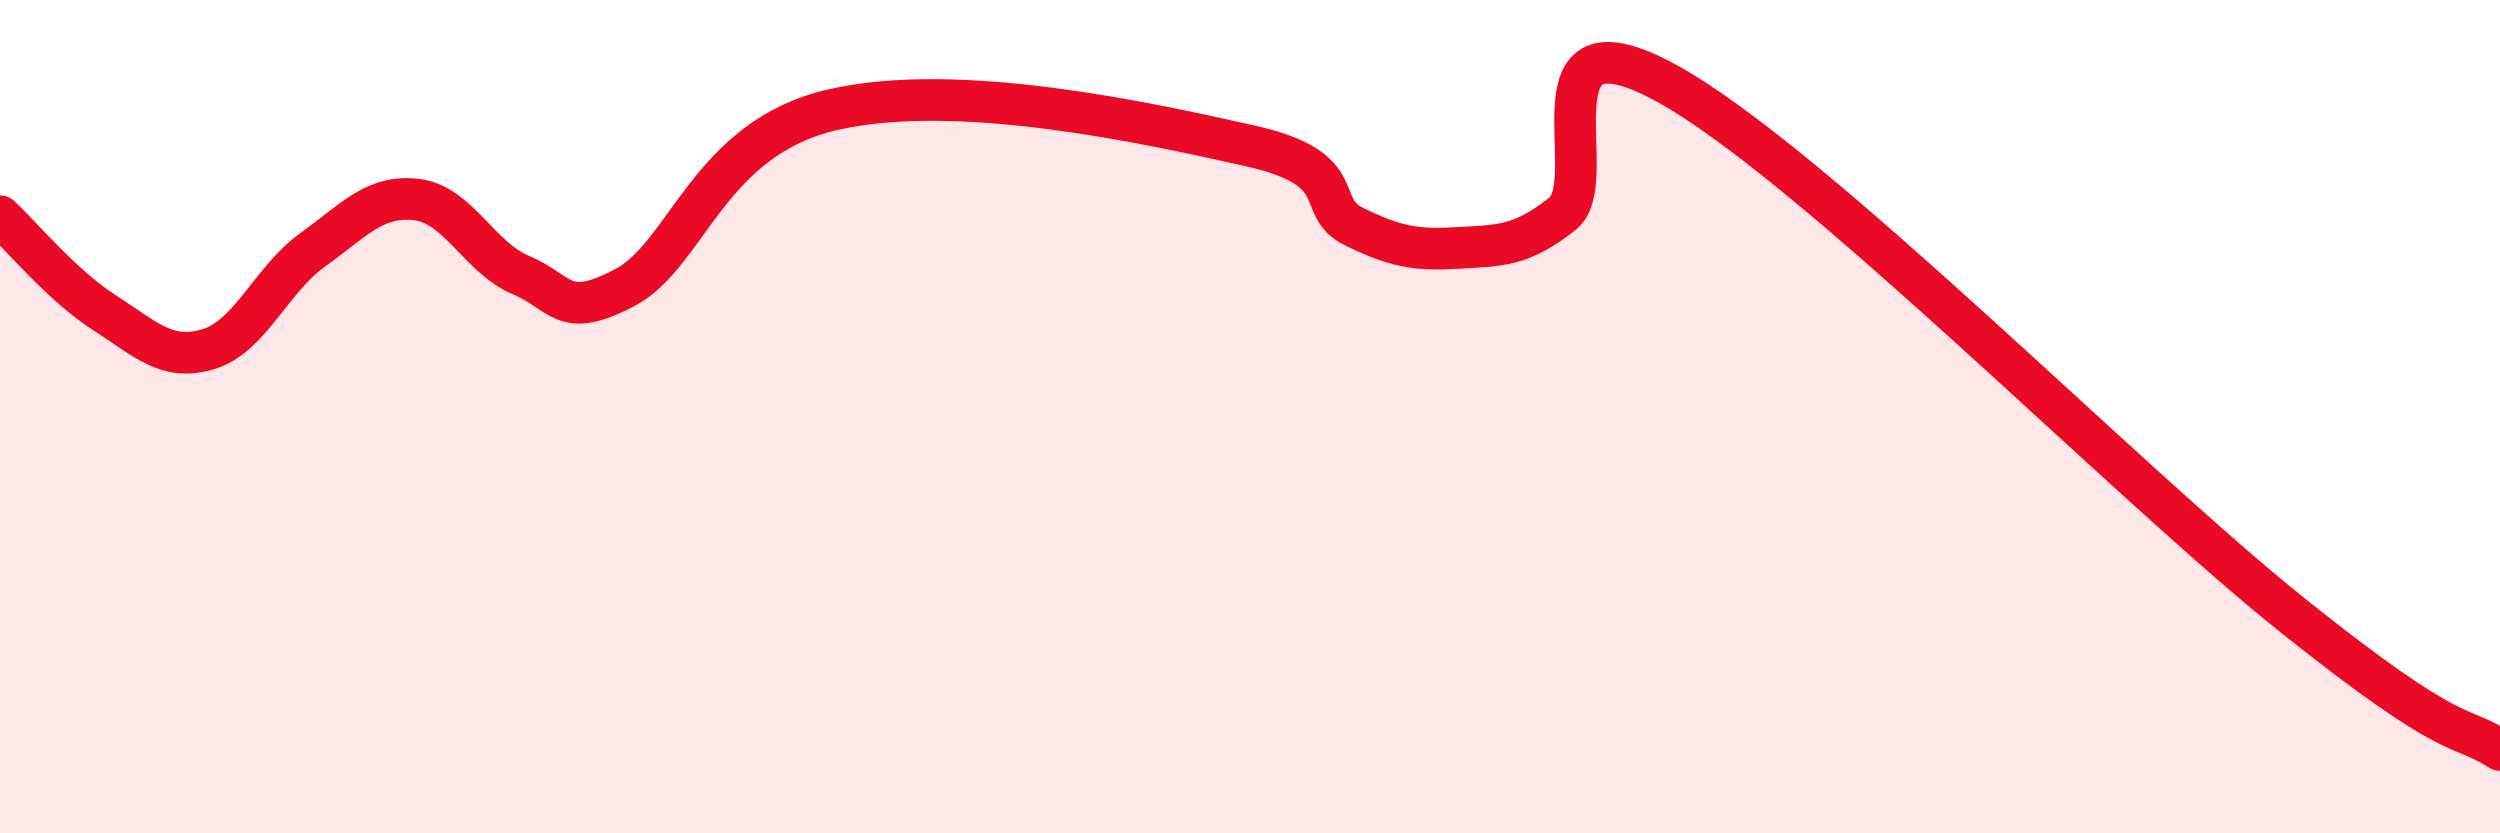
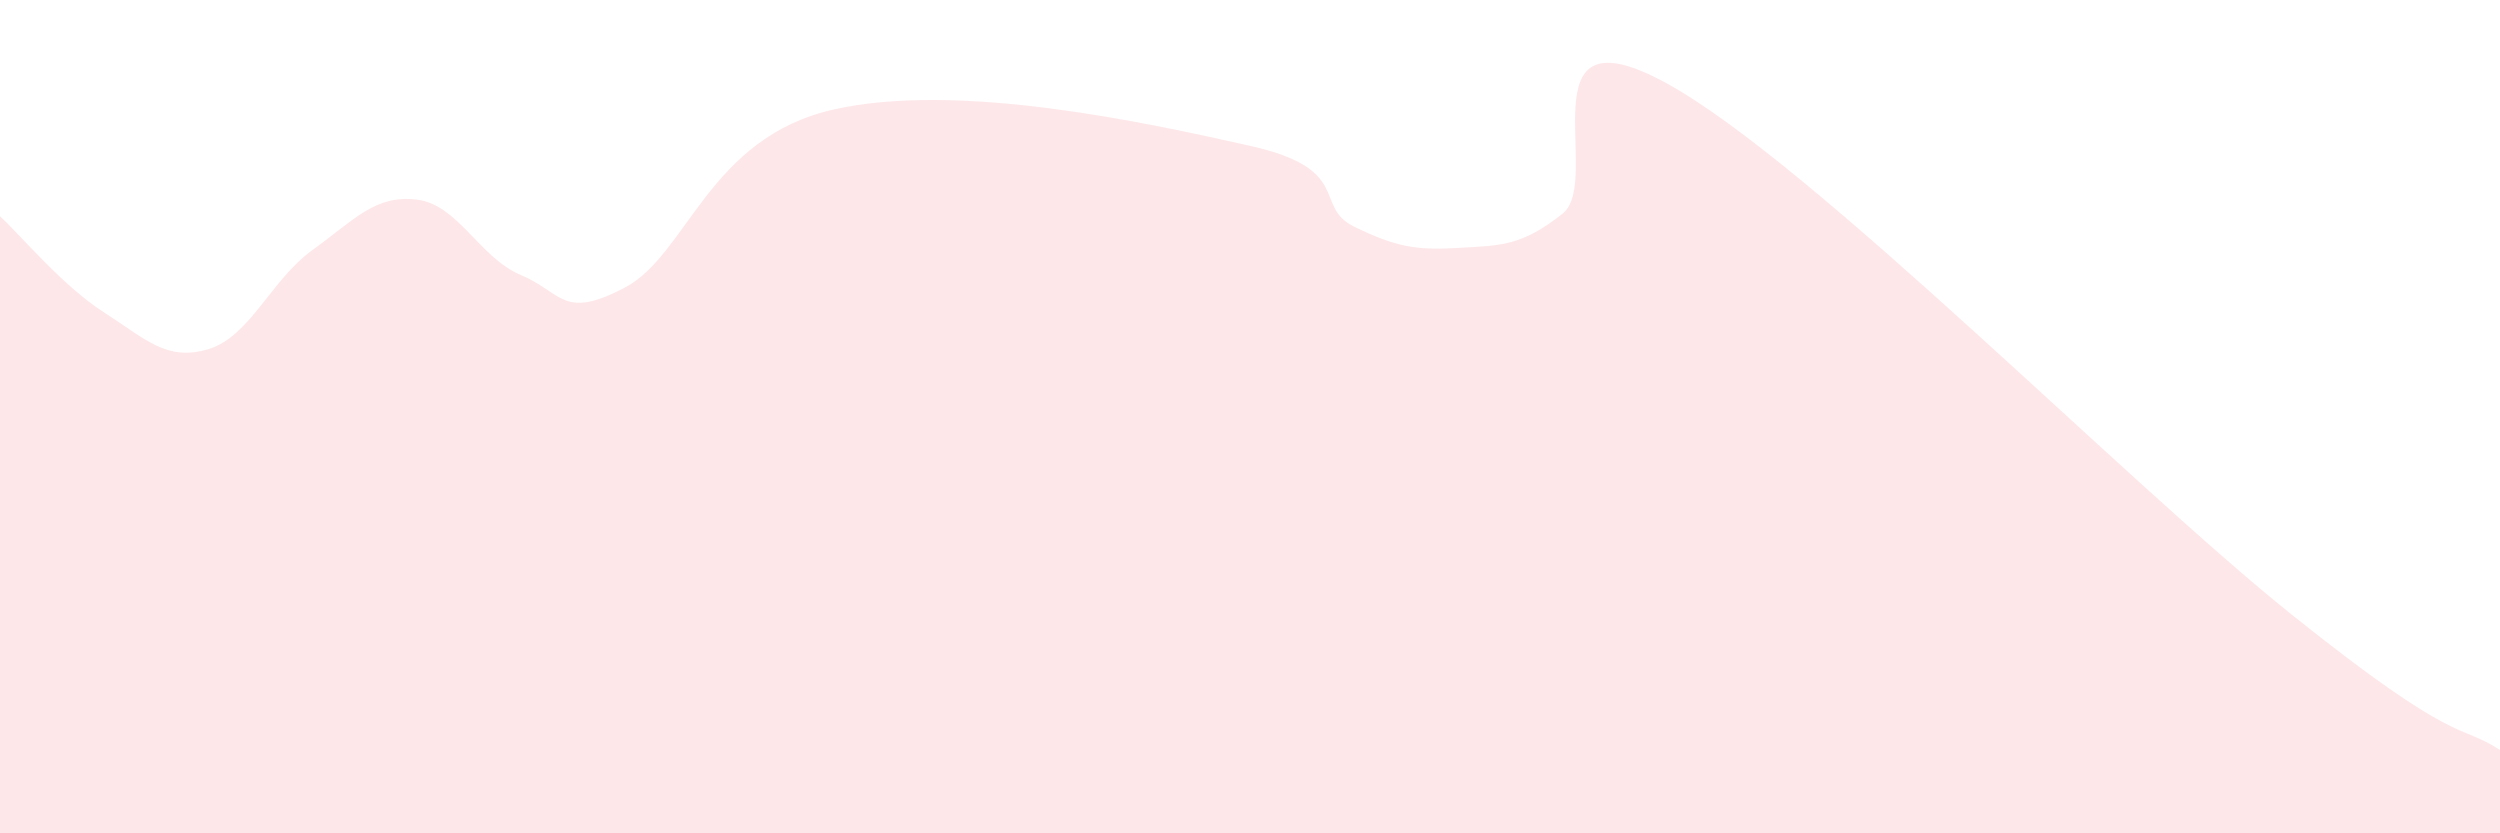
<svg xmlns="http://www.w3.org/2000/svg" width="60" height="20" viewBox="0 0 60 20">
  <path d="M 0,5.19 C 0.5,5.65 1.5,6.86 2.5,7.5 C 3.5,8.14 4,8.68 5,8.38 C 6,8.08 6.5,6.72 7.5,6 C 8.5,5.28 9,4.67 10,4.79 C 11,4.91 11.5,6.18 12.5,6.6 C 13.5,7.02 13.5,7.69 15,6.9 C 16.5,6.11 17,3.31 20,2.63 C 23,1.95 27.5,2.94 30,3.5 C 32.5,4.06 31.5,4.95 32.5,5.44 C 33.5,5.93 34,6.01 35,5.95 C 36,5.89 36.5,5.92 37.5,5.13 C 38.5,4.34 36.5,0.08 40,2 C 43.5,3.92 51,11.55 55,14.75 C 59,17.95 59,17.35 60,18L60 20L0 20Z" fill="#EB0A25" opacity="0.1" stroke-linecap="round" stroke-linejoin="round" />
-   <path d="M 0,5.19 C 0.5,5.65 1.5,6.86 2.5,7.5 C 3.5,8.14 4,8.68 5,8.38 C 6,8.08 6.5,6.72 7.5,6 C 8.5,5.28 9,4.67 10,4.79 C 11,4.91 11.5,6.18 12.5,6.6 C 13.5,7.02 13.5,7.69 15,6.9 C 16.5,6.11 17,3.31 20,2.63 C 23,1.95 27.5,2.94 30,3.5 C 32.5,4.06 31.5,4.95 32.5,5.44 C 33.5,5.93 34,6.01 35,5.95 C 36,5.89 36.5,5.92 37.5,5.13 C 38.5,4.34 36.5,0.08 40,2 C 43.5,3.92 51,11.55 55,14.75 C 59,17.95 59,17.35 60,18" stroke="#EB0A25" stroke-width="1" fill="none" stroke-linecap="round" stroke-linejoin="round" />
</svg>